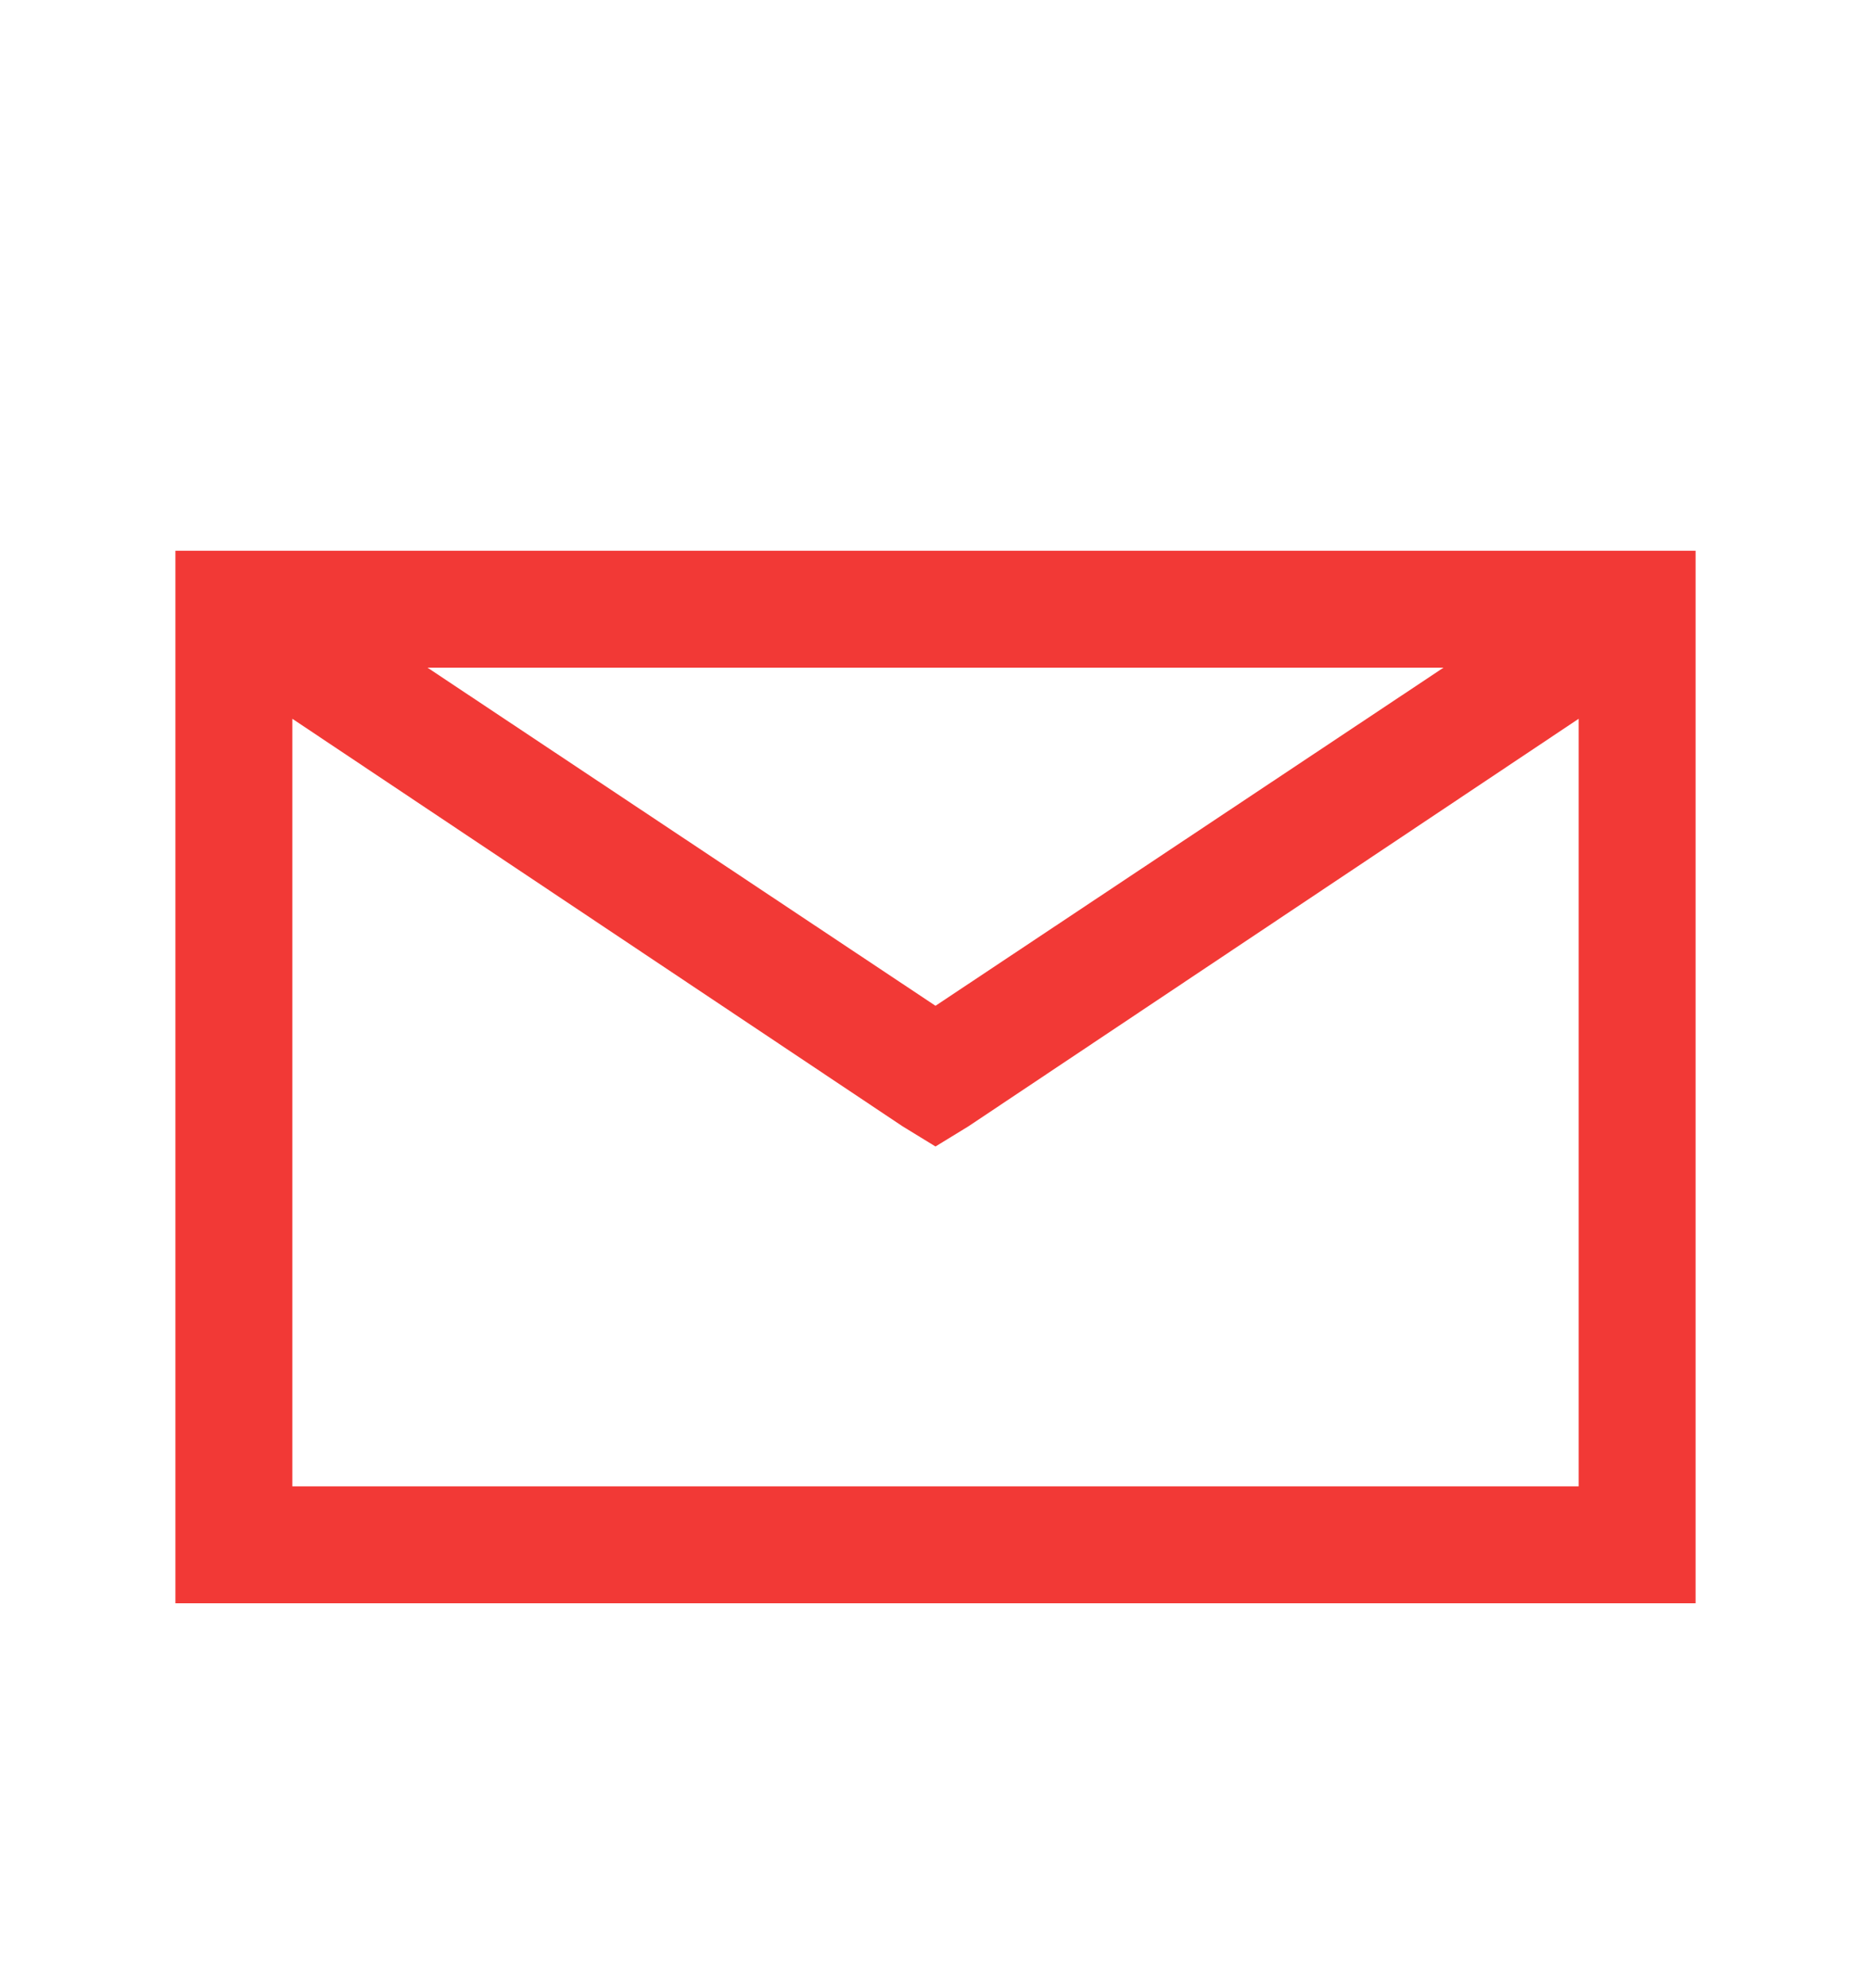
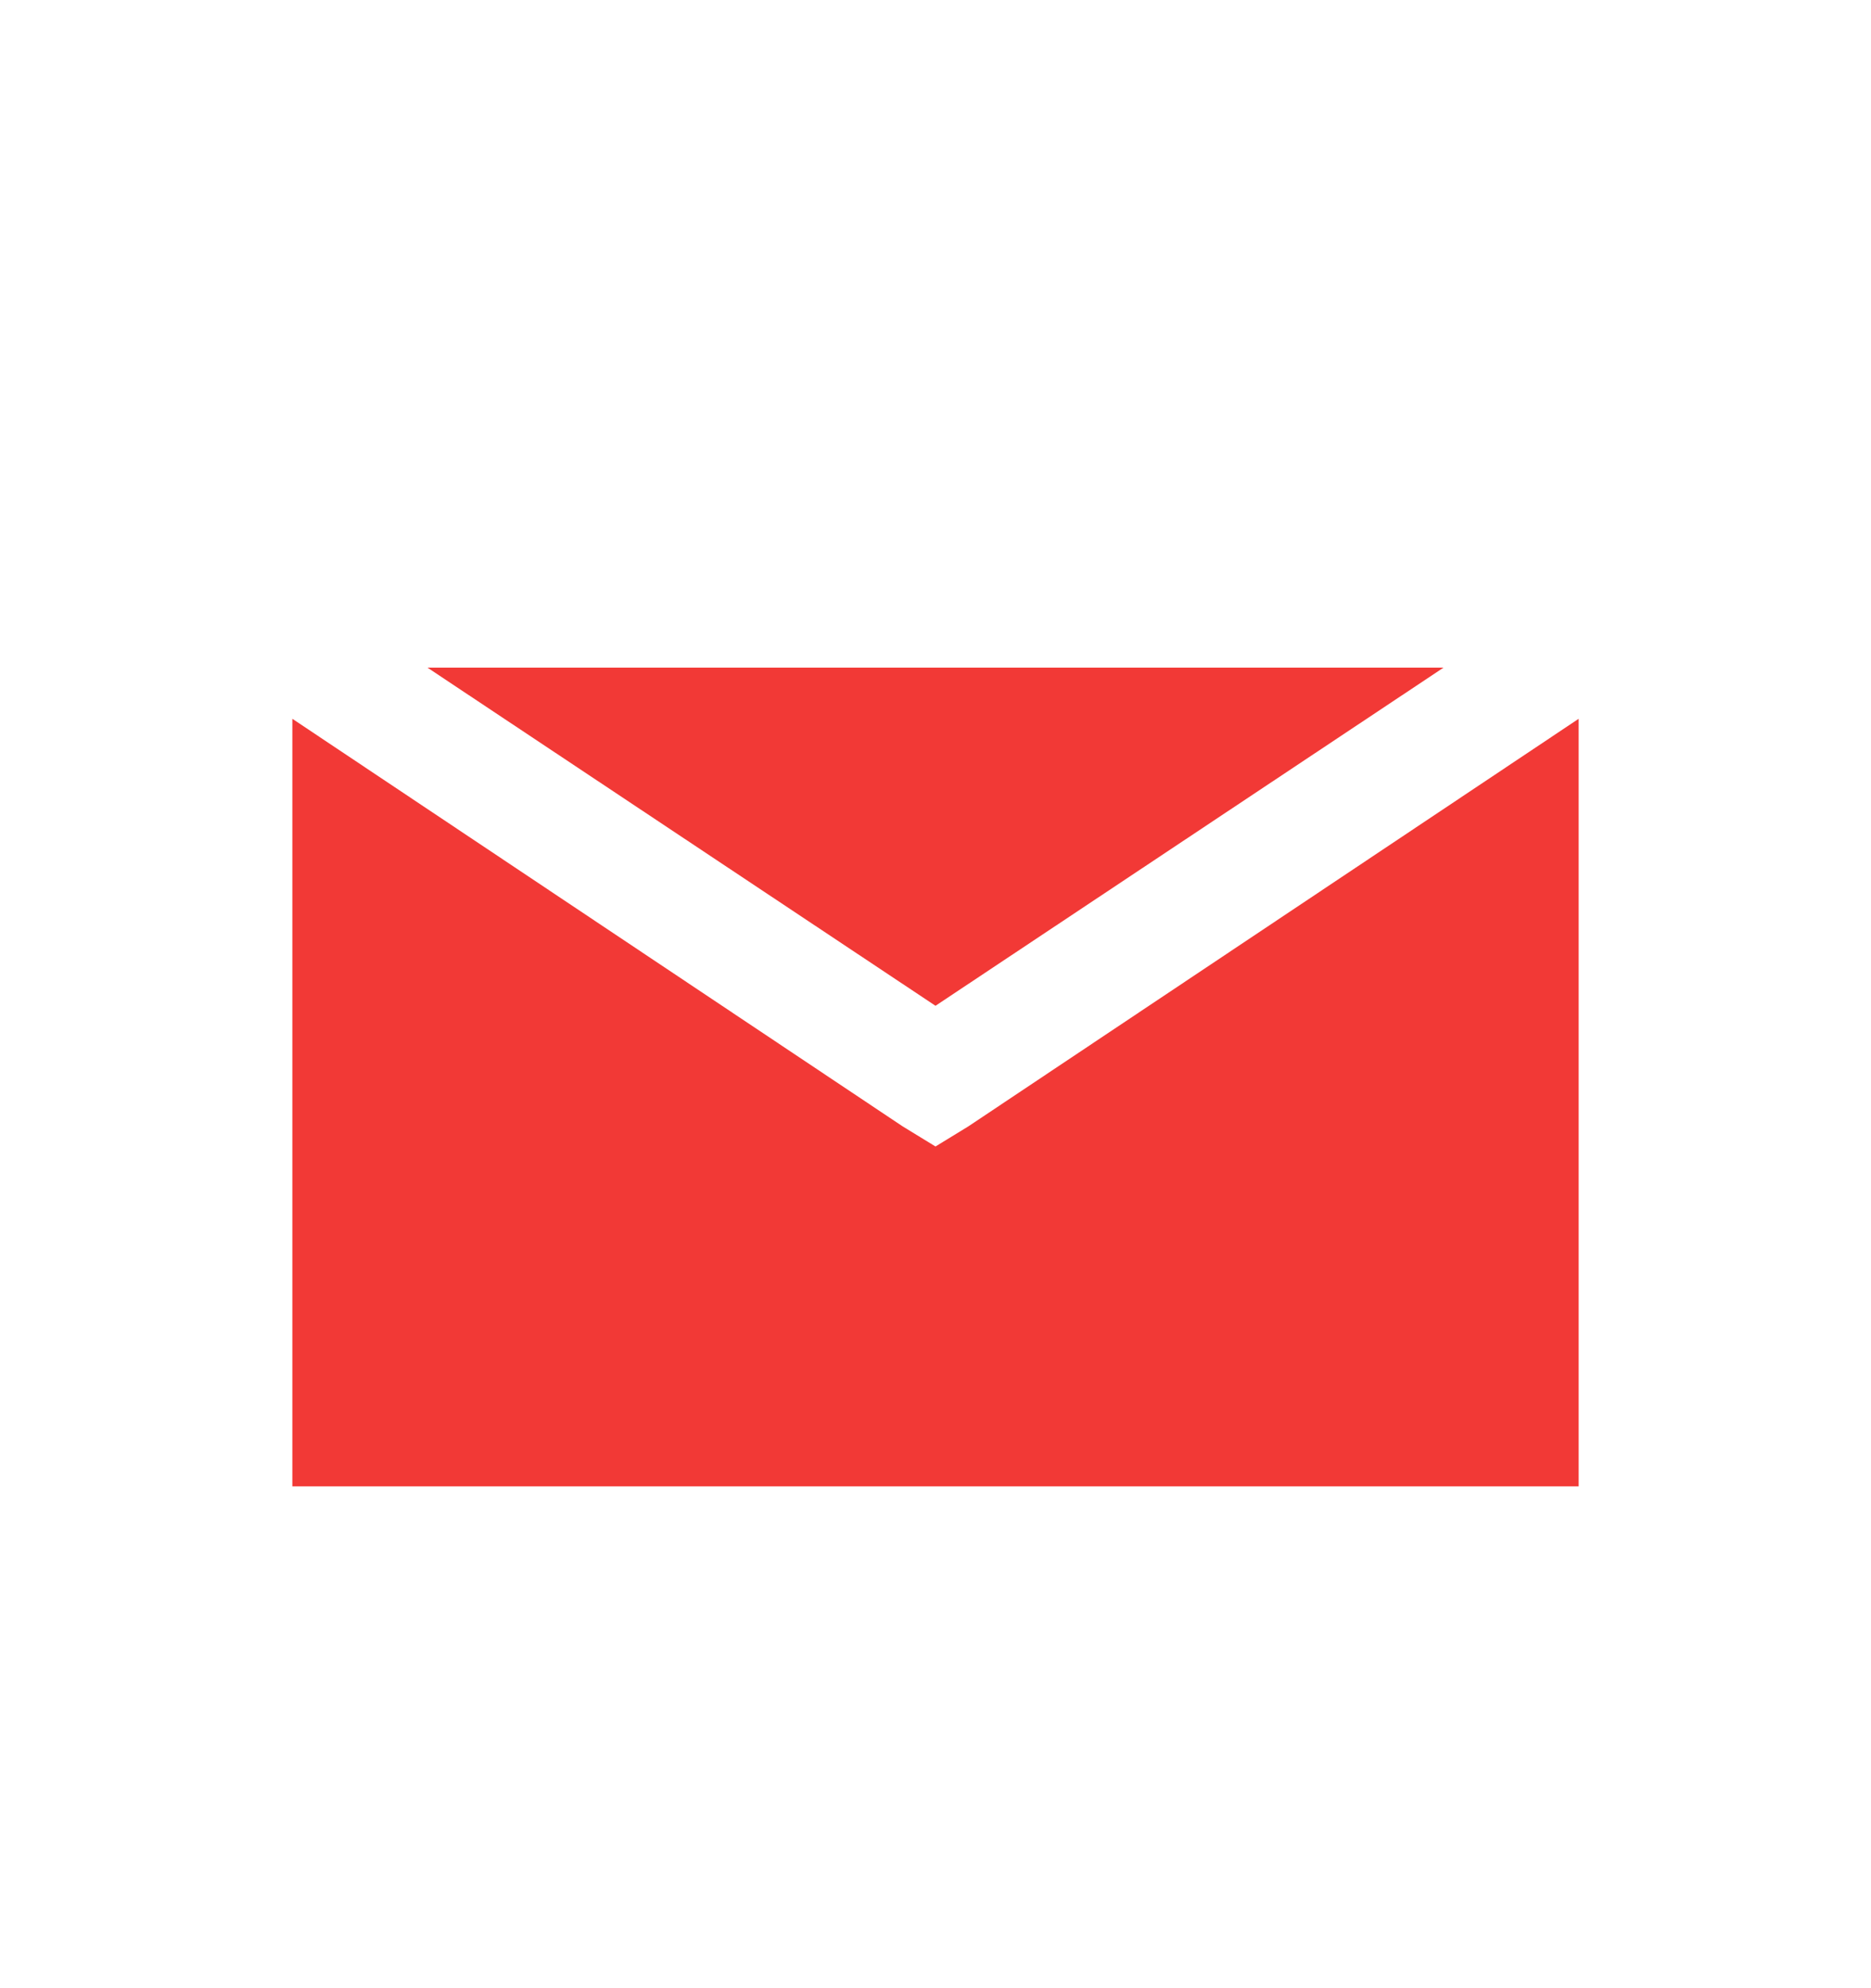
<svg xmlns="http://www.w3.org/2000/svg" width="16" height="17" viewBox="0 0 16 17" fill="none">
-   <path d="M1.5 4.709V13.709H14.5V4.709H1.5ZM3.656 5.709H12.344L8 8.6L3.656 5.709ZM2.5 6.146L7.719 9.631L8 9.803L8.281 9.631L13.5 6.146V12.709H2.5V6.146Z" fill="#F23936" />
+   <path d="M1.5 4.709H14.5V4.709H1.5ZM3.656 5.709H12.344L8 8.6L3.656 5.709ZM2.5 6.146L7.719 9.631L8 9.803L8.281 9.631L13.5 6.146V12.709H2.5V6.146Z" fill="#F23936" />
</svg>